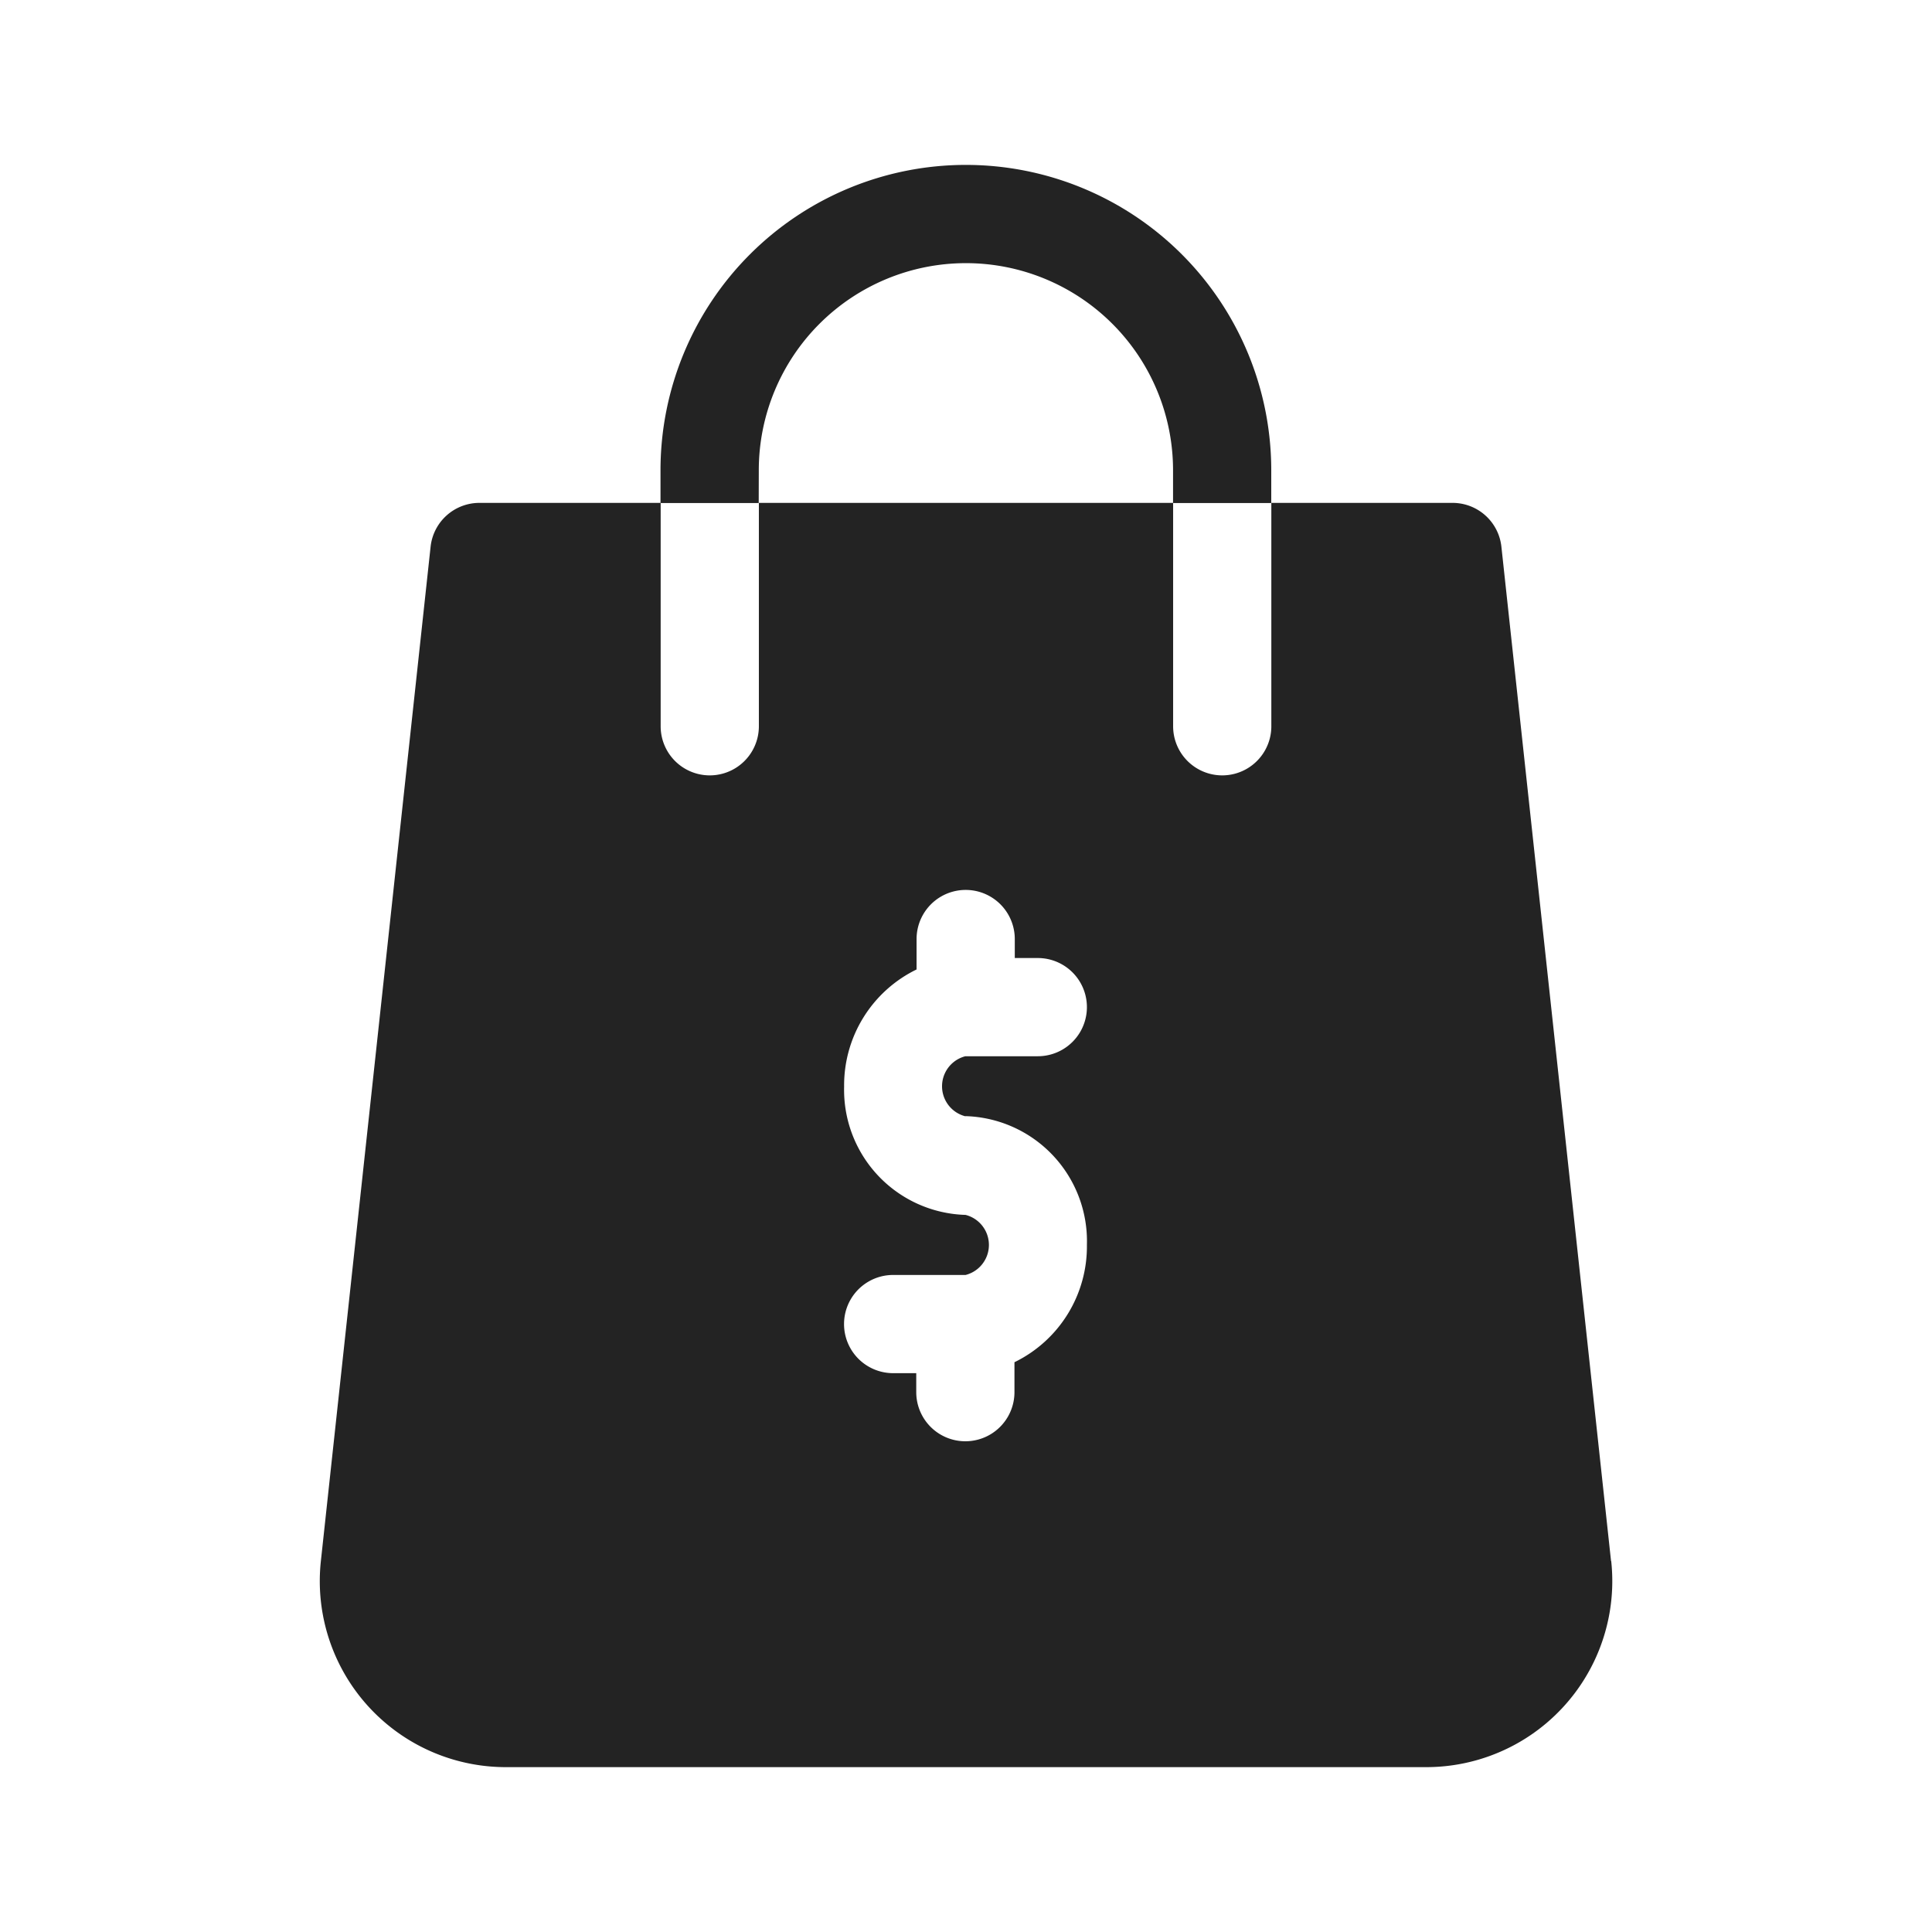
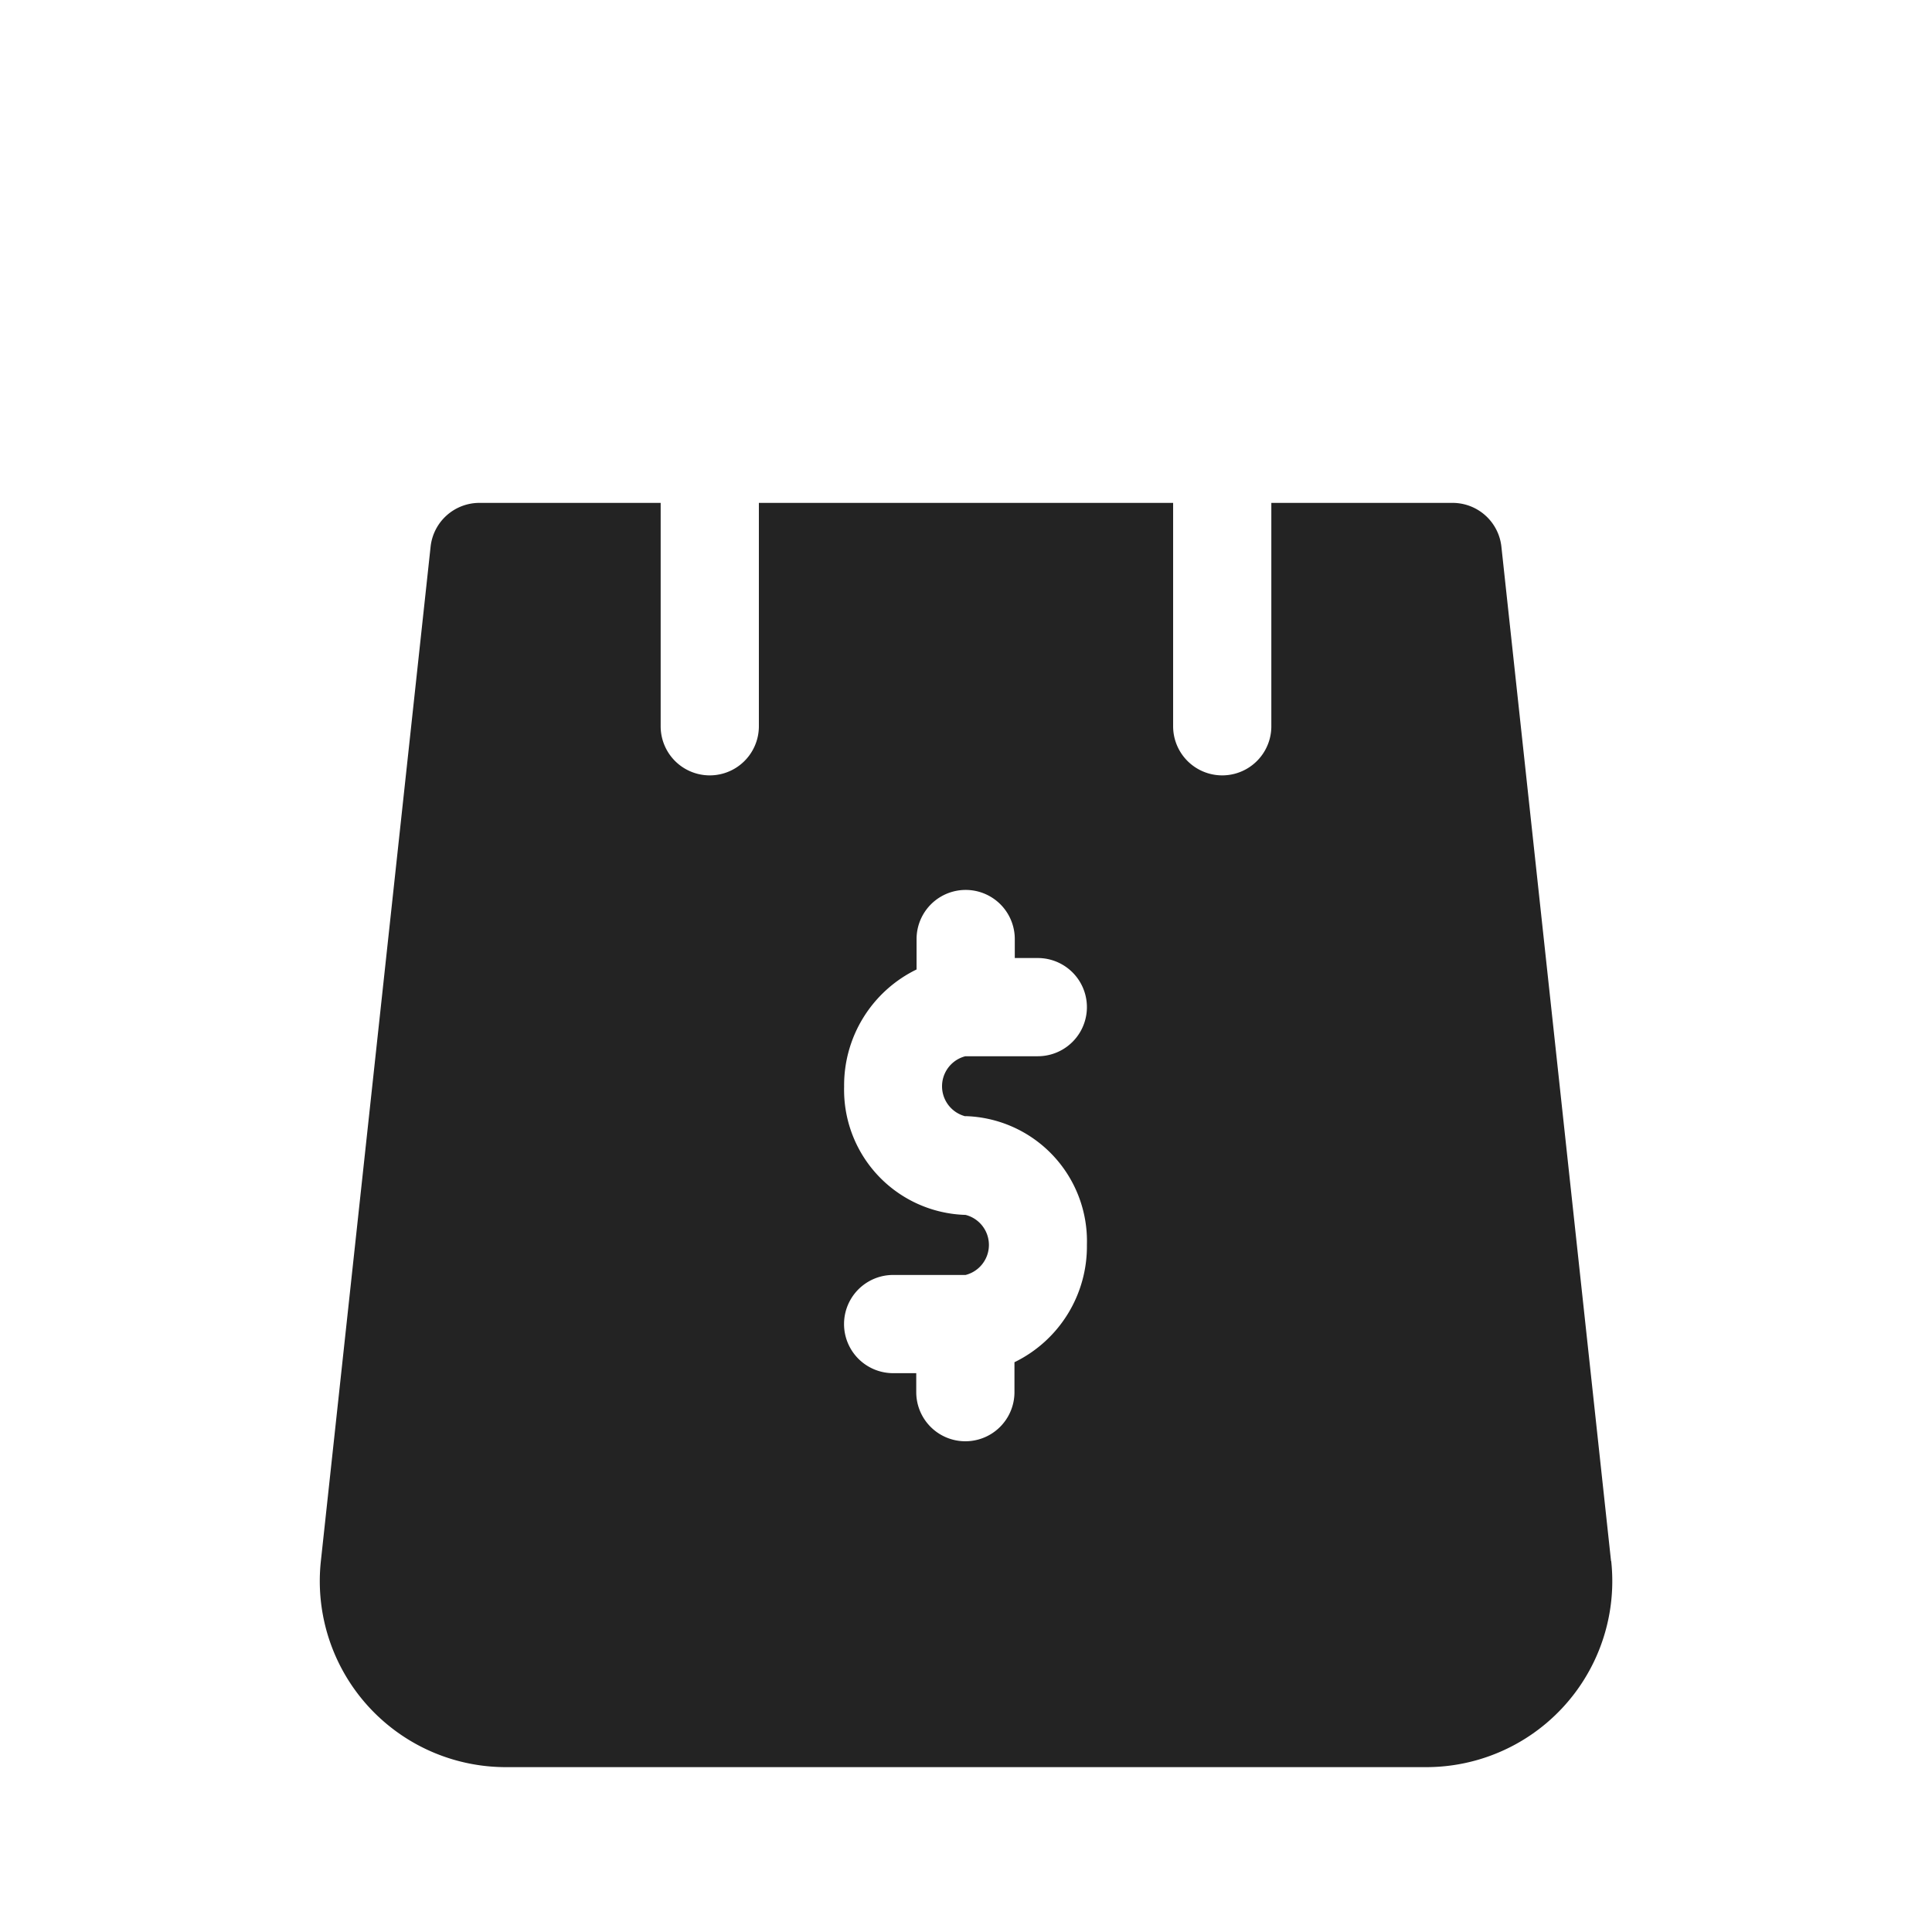
<svg xmlns="http://www.w3.org/2000/svg" width="24" height="24" viewBox="0 0 24 24">
  <defs>
    <clipPath id="clip-path">
      <path id="Rectangle_667" fill="#fff" stroke="#707070" d="M0 0H24V24H0z" transform="translate(189 522)" />
    </clipPath>
    <style>
            .cls-3{fill:#232323}
        </style>
  </defs>
  <g id="bag-money" clip-path="url(#clip-path)" transform="translate(-189 -522)">
    <g id="shopping-bag" transform="translate(192.972 524.049)">
      <path id="Path_677" d="M16.041 121.227l-1.362-12.6a.61.61 0 0 0-.607-.545h-2.251v2.775a.61.61 0 1 1-1.22 0v-2.775H5.455v2.775a.61.61 0 1 1-1.22 0v-2.775H1.983a.61.61 0 0 0-.606.545l-1.363 12.6a2.311 2.311 0 0 0 2.3 2.56h11.429a2.311 2.311 0 0 0 2.3-2.56zm-8.02-5.527a1.554 1.554 0 0 1 1.509 1.6 1.6 1.6 0 0 1-.9 1.457v.372a.61.61 0 1 1-1.22 0v-.236h-.287a.61.61 0 1 1 0-1.22h.9a.385.385 0 0 0 0-.746 1.554 1.554 0 0 1-1.509-1.593 1.6 1.6 0 0 1 .9-1.456v-.378a.61.61 0 1 1 1.22 0v.236h.286a.61.61 0 0 1 0 1.22h-.9a.385.385 0 0 0 0 .746zm0 0" class="cls-3" transform="translate(0 -103.884)" />
-       <path id="Path_678" d="M110.138 3.793a2.573 2.573 0 1 1 5.146 0V4.2h1.22v-.407a3.793 3.793 0 1 0-7.587 0V4.2h1.22zm0 0" class="cls-3" transform="translate(-104.684)" />
    </g>
  </g>
</svg>